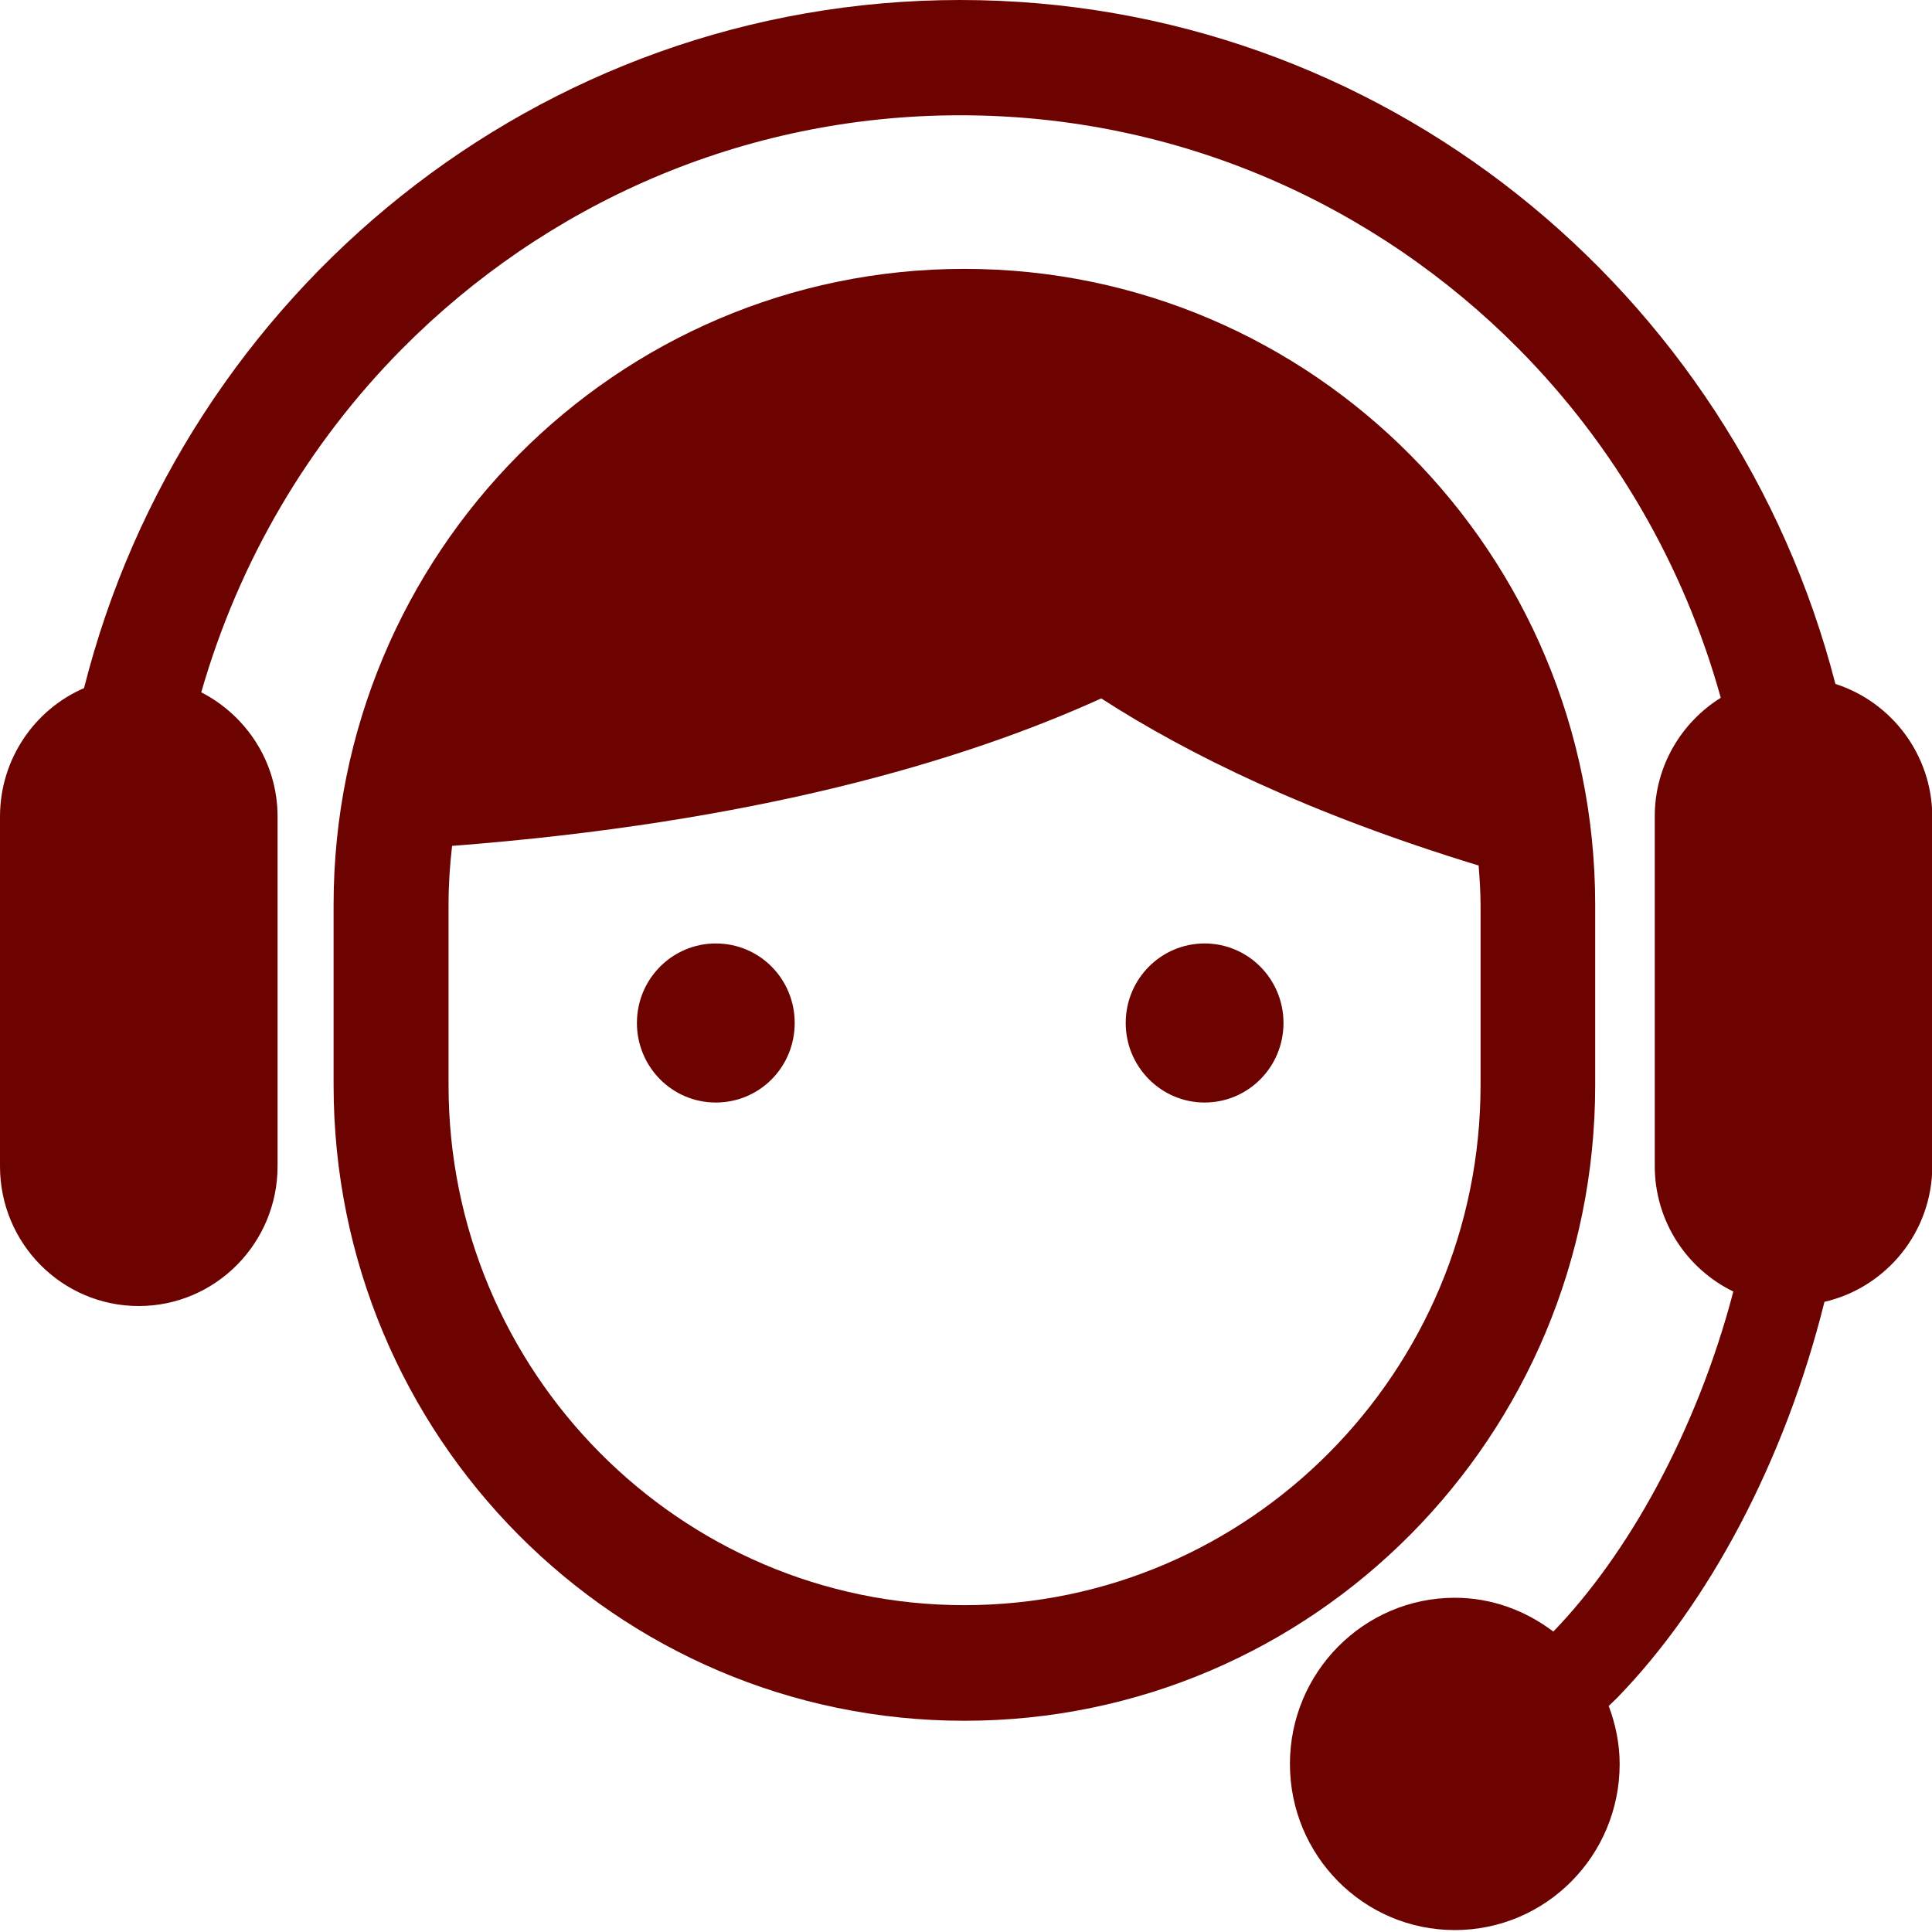
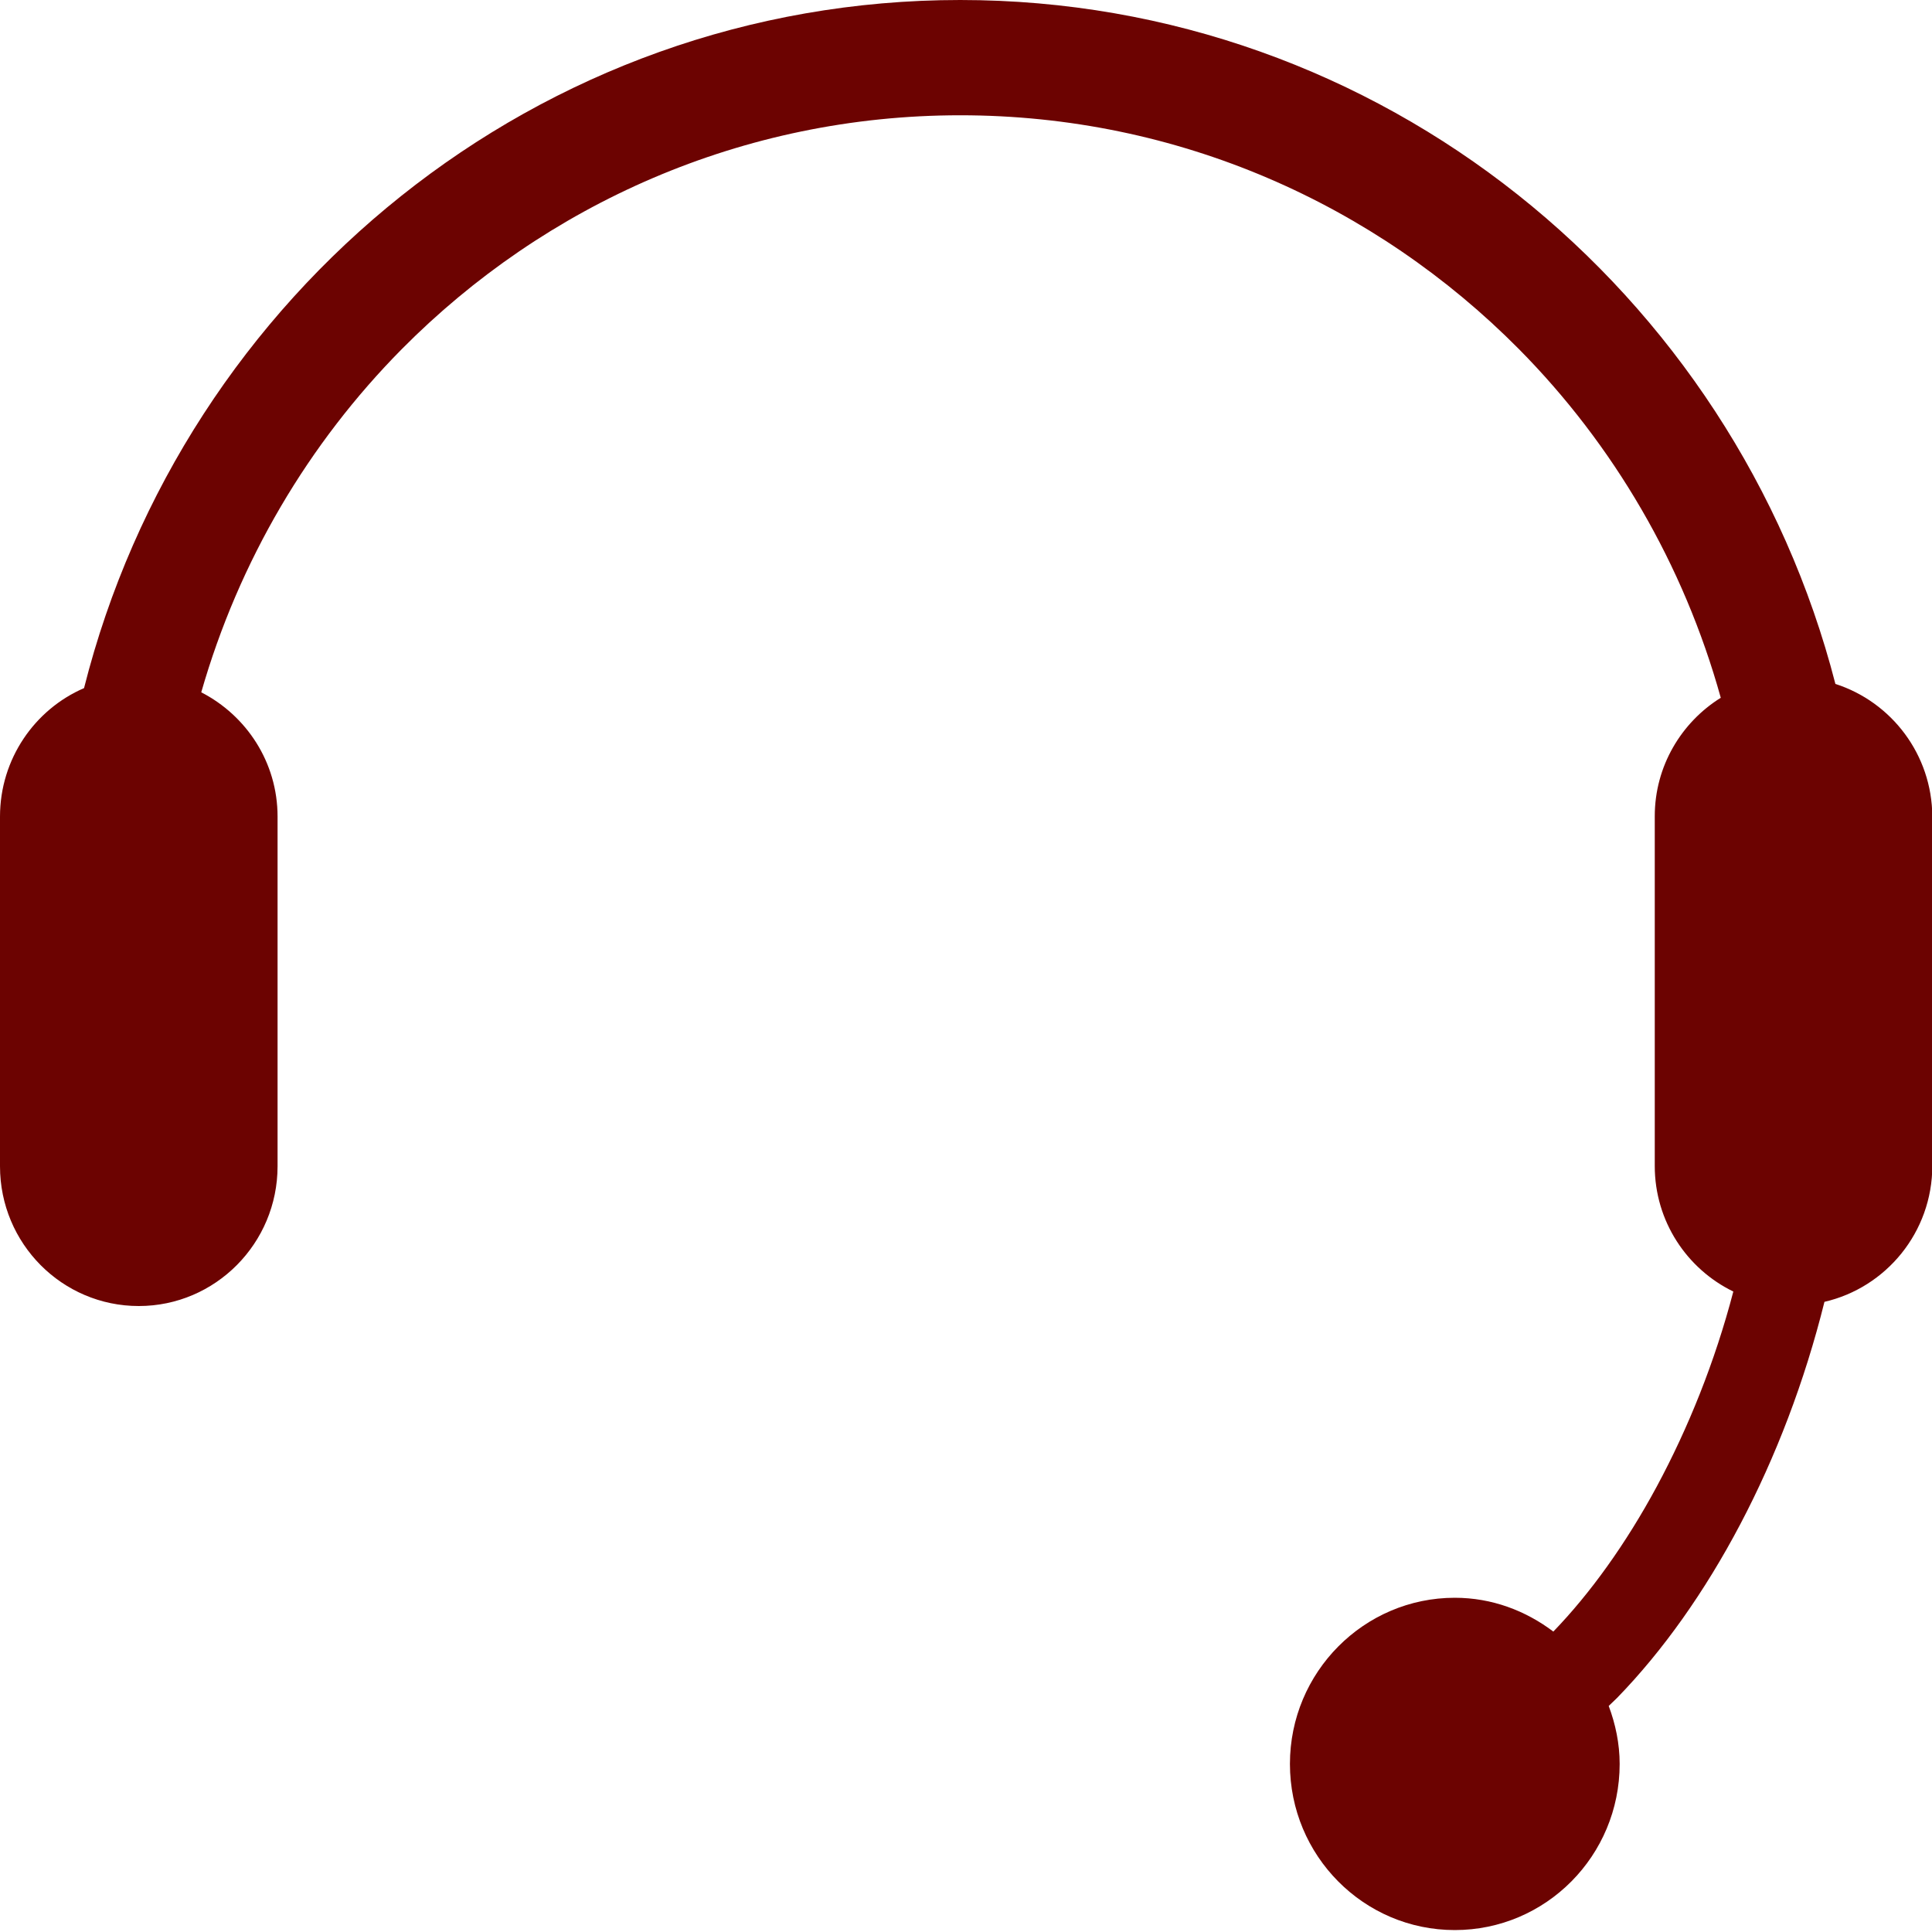
<svg xmlns="http://www.w3.org/2000/svg" version="1.1" id="レイヤー_1" x="0px" y="0px" viewBox="0 0 600 600" style="enable-background:new 0 0 600 600;" xml:space="preserve">
  <style type="text/css">
	.st0{fill:#6C0301;}
</style>
  <g>
-     <path class="st0" d="M495.4,337v-56c0-109.1-87.7-197.5-195.9-197.5c-108.2,0-195.9,88.4-195.9,197.5v56   c0,109.1,87.7,197.4,195.9,197.4C407.7,534.4,495.4,446,495.4,337z M299.5,498.5c-88.4,0-160.2-72.5-160.2-161.5v-56   c0-6.2,0.4-12.3,1.1-18.3c93.6-7.2,158.2-26.1,201.6-45.8c27.1,17.5,64.8,35.9,117.2,51.9c0.3,4,0.6,8.1,0.6,12.2v56   C459.8,426,387.9,498.5,299.5,498.5z" />
    <path class="st0" d="M570,212.4C538.6,90.4,428.9,0,298.2,0C167.1,0,57,91.1,26.1,213.7C10.8,220.3,0,235.7,0,253.6v108.6   c0,24,19.3,43.4,43.1,43.4c23.8,0,43.1-19.5,43.1-43.4V253.6c0-16.9-9.7-31.4-23.7-38.6c11.7-40.8,33.3-77.3,62.3-106.6   c44.5-44.9,105.8-72.6,173.4-72.6c67.7,0,129,27.7,173.5,72.6c29.4,29.7,51.2,66.9,62.7,108.3c-12.2,7.6-20.5,21.2-20.5,36.8v108.6   c0,17.2,10,32,24.4,39c-5.7,21.8-14,42.4-23.8,60.6c-9.6,17.8-20.7,33.2-32.1,45c-8.6-6.5-19.1-10.5-30.6-10.5   c-28.2,0-51.2,23.1-51.2,51.6c0,28.5,22.9,51.6,51.2,51.6c28.3,0,51.2-23.1,51.2-51.6c0-6.3-1.3-12.4-3.4-18l2.6-2.5   c28.4-29.2,52.1-73.5,64.4-123c19.1-4.4,33.5-21.6,33.5-42.3V253.6C600,234.3,587.4,218,570,212.4z" />
-     <path class="st0" d="M222.3,293c-13.5,0-24.5,11-24.5,24.7c0,13.6,10.9,24.7,24.5,24.7s24.5-11,24.5-24.7   C246.8,304,235.9,293,222.3,293z" />
-     <path class="st0" d="M374.1,293c-13.5,0-24.5,11-24.5,24.7c0,13.6,11,24.7,24.5,24.7c13.5,0,24.5-11,24.5-24.7   C398.6,304,387.6,293,374.1,293z" />
  </g>
</svg>